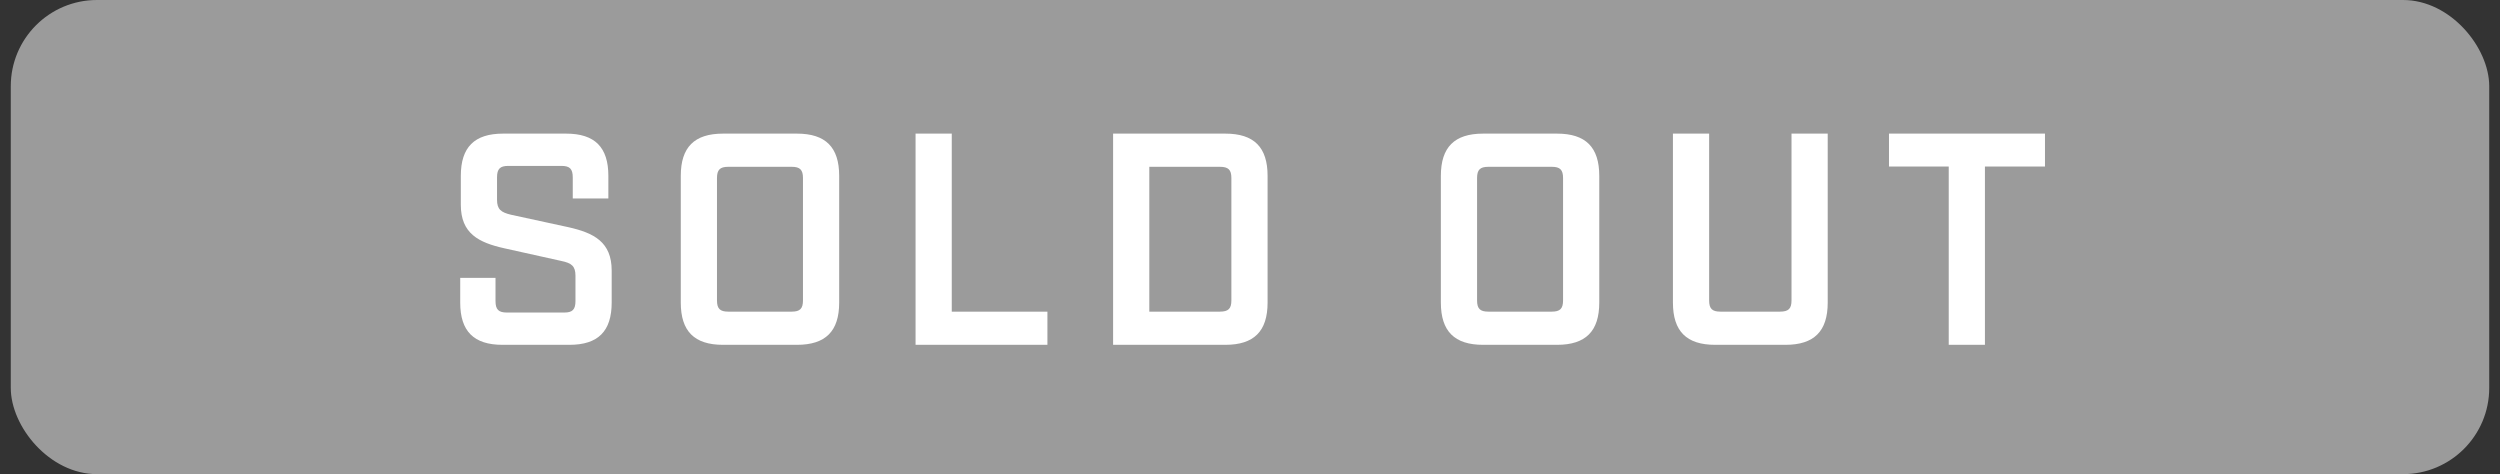
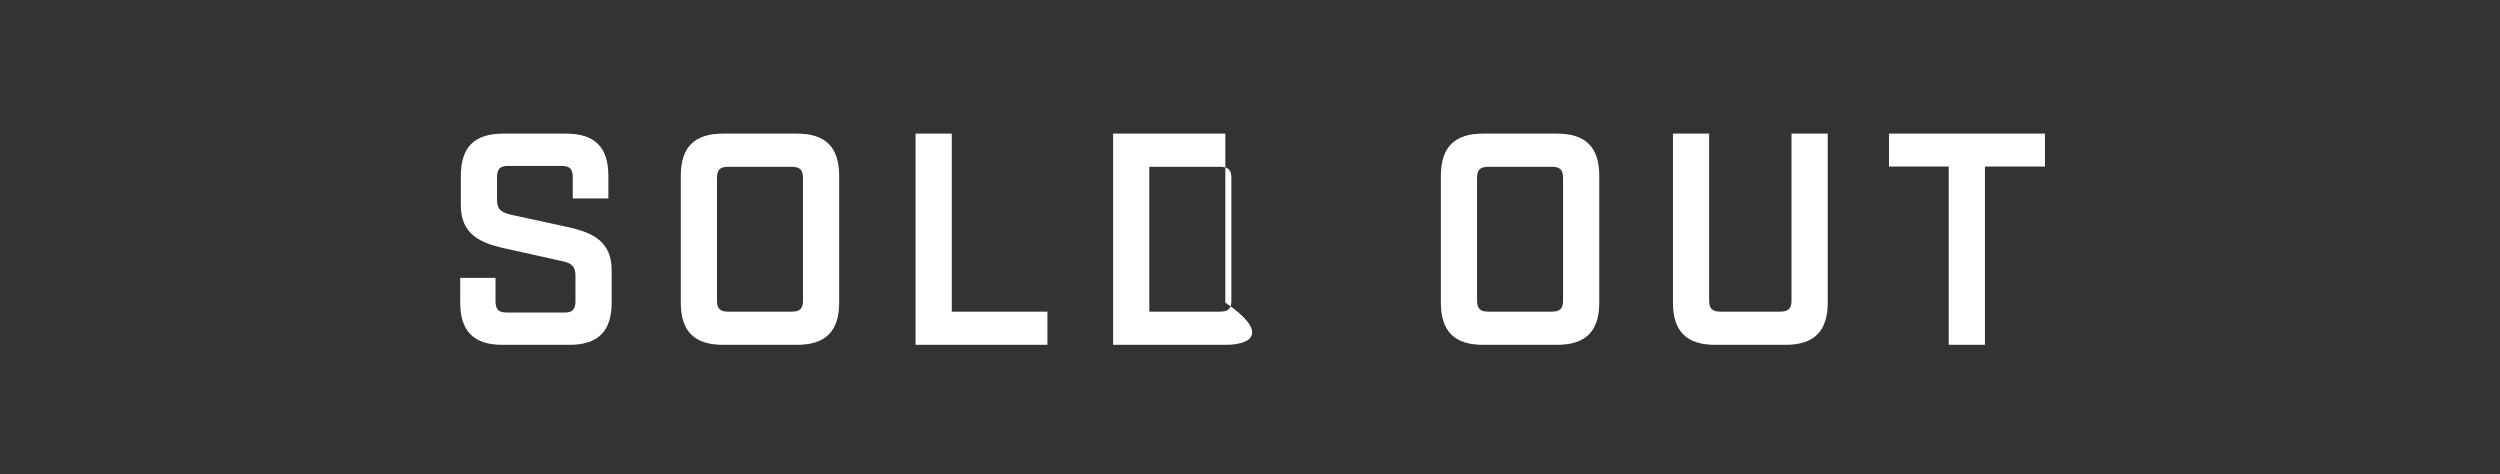
<svg xmlns="http://www.w3.org/2000/svg" width="116" height="22" viewBox="0 0 116 22" fill="none">
  <rect x="0" y="0" width="116" height="22" fill="#333333" stroke="none" />
-   <rect x="0.5" width="115" height="22" rx="4" fill="#9B9B9B" />
-   <path d="M26.576 9.21V8.23C26.576 7.838 26.436 7.698 26.058 7.698H23.58C23.202 7.698 23.062 7.838 23.062 8.23V9.266C23.062 9.714 23.244 9.854 23.72 9.966L26.366 10.54C27.556 10.806 28.382 11.226 28.382 12.556V14.04C28.382 15.37 27.752 16 26.422 16H23.314C21.984 16 21.354 15.37 21.354 14.04V12.892H22.992V13.97C22.992 14.362 23.132 14.502 23.524 14.502H26.184C26.562 14.502 26.702 14.362 26.702 13.97V12.794C26.702 12.346 26.52 12.206 26.044 12.108L23.398 11.52C22.208 11.254 21.382 10.834 21.382 9.504V8.16C21.382 6.83 22.012 6.2 23.342 6.2H26.268C27.598 6.2 28.228 6.83 28.228 8.16V9.21H26.576ZM36.978 16H33.548C32.218 16 31.588 15.37 31.588 14.04V8.16C31.588 6.83 32.218 6.2 33.548 6.2H36.978C38.308 6.2 38.938 6.83 38.938 8.16V14.04C38.938 15.37 38.308 16 36.978 16ZM33.268 8.258V13.942C33.268 14.32 33.408 14.46 33.786 14.46H36.74C37.118 14.46 37.258 14.32 37.258 13.942V8.258C37.258 7.88 37.118 7.74 36.74 7.74H33.786C33.408 7.74 33.268 7.88 33.268 8.258ZM42.482 6.2H44.162V14.46H48.6V16H42.482V6.2ZM51.648 6.2H56.856C58.186 6.2 58.816 6.83 58.816 8.16V14.04C58.816 15.37 58.186 16 56.856 16H51.648V6.2ZM53.328 14.46H56.604C56.996 14.46 57.136 14.32 57.136 13.942V8.258C57.136 7.88 56.996 7.74 56.604 7.74H53.328V14.46ZM72.246 16H68.816C67.486 16 66.856 15.37 66.856 14.04V8.16C66.856 6.83 67.486 6.2 68.816 6.2H72.246C73.576 6.2 74.206 6.83 74.206 8.16V14.04C74.206 15.37 73.576 16 72.246 16ZM68.536 8.258V13.942C68.536 14.32 68.676 14.46 69.054 14.46H72.008C72.386 14.46 72.526 14.32 72.526 13.942V8.258C72.526 7.88 72.386 7.74 72.008 7.74H69.054C68.676 7.74 68.536 7.88 68.536 8.258ZM84.806 6.2V14.04C84.806 15.37 84.176 16 82.846 16H79.584C78.254 16 77.624 15.37 77.624 14.04V6.2H79.304V13.942C79.304 14.32 79.444 14.46 79.822 14.46H82.594C82.986 14.46 83.126 14.32 83.126 13.942V6.2H84.806ZM94.887 7.726H92.101V16H90.421V7.726H87.649V6.2H94.887V7.726Z" fill="white" />
+   <path d="M26.576 9.21V8.23C26.576 7.838 26.436 7.698 26.058 7.698H23.58C23.202 7.698 23.062 7.838 23.062 8.23V9.266C23.062 9.714 23.244 9.854 23.72 9.966L26.366 10.54C27.556 10.806 28.382 11.226 28.382 12.556V14.04C28.382 15.37 27.752 16 26.422 16H23.314C21.984 16 21.354 15.37 21.354 14.04V12.892H22.992V13.97C22.992 14.362 23.132 14.502 23.524 14.502H26.184C26.562 14.502 26.702 14.362 26.702 13.97V12.794C26.702 12.346 26.52 12.206 26.044 12.108L23.398 11.52C22.208 11.254 21.382 10.834 21.382 9.504V8.16C21.382 6.83 22.012 6.2 23.342 6.2H26.268C27.598 6.2 28.228 6.83 28.228 8.16V9.21H26.576ZM36.978 16H33.548C32.218 16 31.588 15.37 31.588 14.04V8.16C31.588 6.83 32.218 6.2 33.548 6.2H36.978C38.308 6.2 38.938 6.83 38.938 8.16V14.04C38.938 15.37 38.308 16 36.978 16ZM33.268 8.258V13.942C33.268 14.32 33.408 14.46 33.786 14.46H36.74C37.118 14.46 37.258 14.32 37.258 13.942V8.258C37.258 7.88 37.118 7.74 36.74 7.74H33.786C33.408 7.74 33.268 7.88 33.268 8.258ZM42.482 6.2H44.162V14.46H48.6V16H42.482V6.2ZM51.648 6.2H56.856V14.04C58.816 15.37 58.186 16 56.856 16H51.648V6.2ZM53.328 14.46H56.604C56.996 14.46 57.136 14.32 57.136 13.942V8.258C57.136 7.88 56.996 7.74 56.604 7.74H53.328V14.46ZM72.246 16H68.816C67.486 16 66.856 15.37 66.856 14.04V8.16C66.856 6.83 67.486 6.2 68.816 6.2H72.246C73.576 6.2 74.206 6.83 74.206 8.16V14.04C74.206 15.37 73.576 16 72.246 16ZM68.536 8.258V13.942C68.536 14.32 68.676 14.46 69.054 14.46H72.008C72.386 14.46 72.526 14.32 72.526 13.942V8.258C72.526 7.88 72.386 7.74 72.008 7.74H69.054C68.676 7.74 68.536 7.88 68.536 8.258ZM84.806 6.2V14.04C84.806 15.37 84.176 16 82.846 16H79.584C78.254 16 77.624 15.37 77.624 14.04V6.2H79.304V13.942C79.304 14.32 79.444 14.46 79.822 14.46H82.594C82.986 14.46 83.126 14.32 83.126 13.942V6.2H84.806ZM94.887 7.726H92.101V16H90.421V7.726H87.649V6.2H94.887V7.726Z" fill="white" />
</svg>